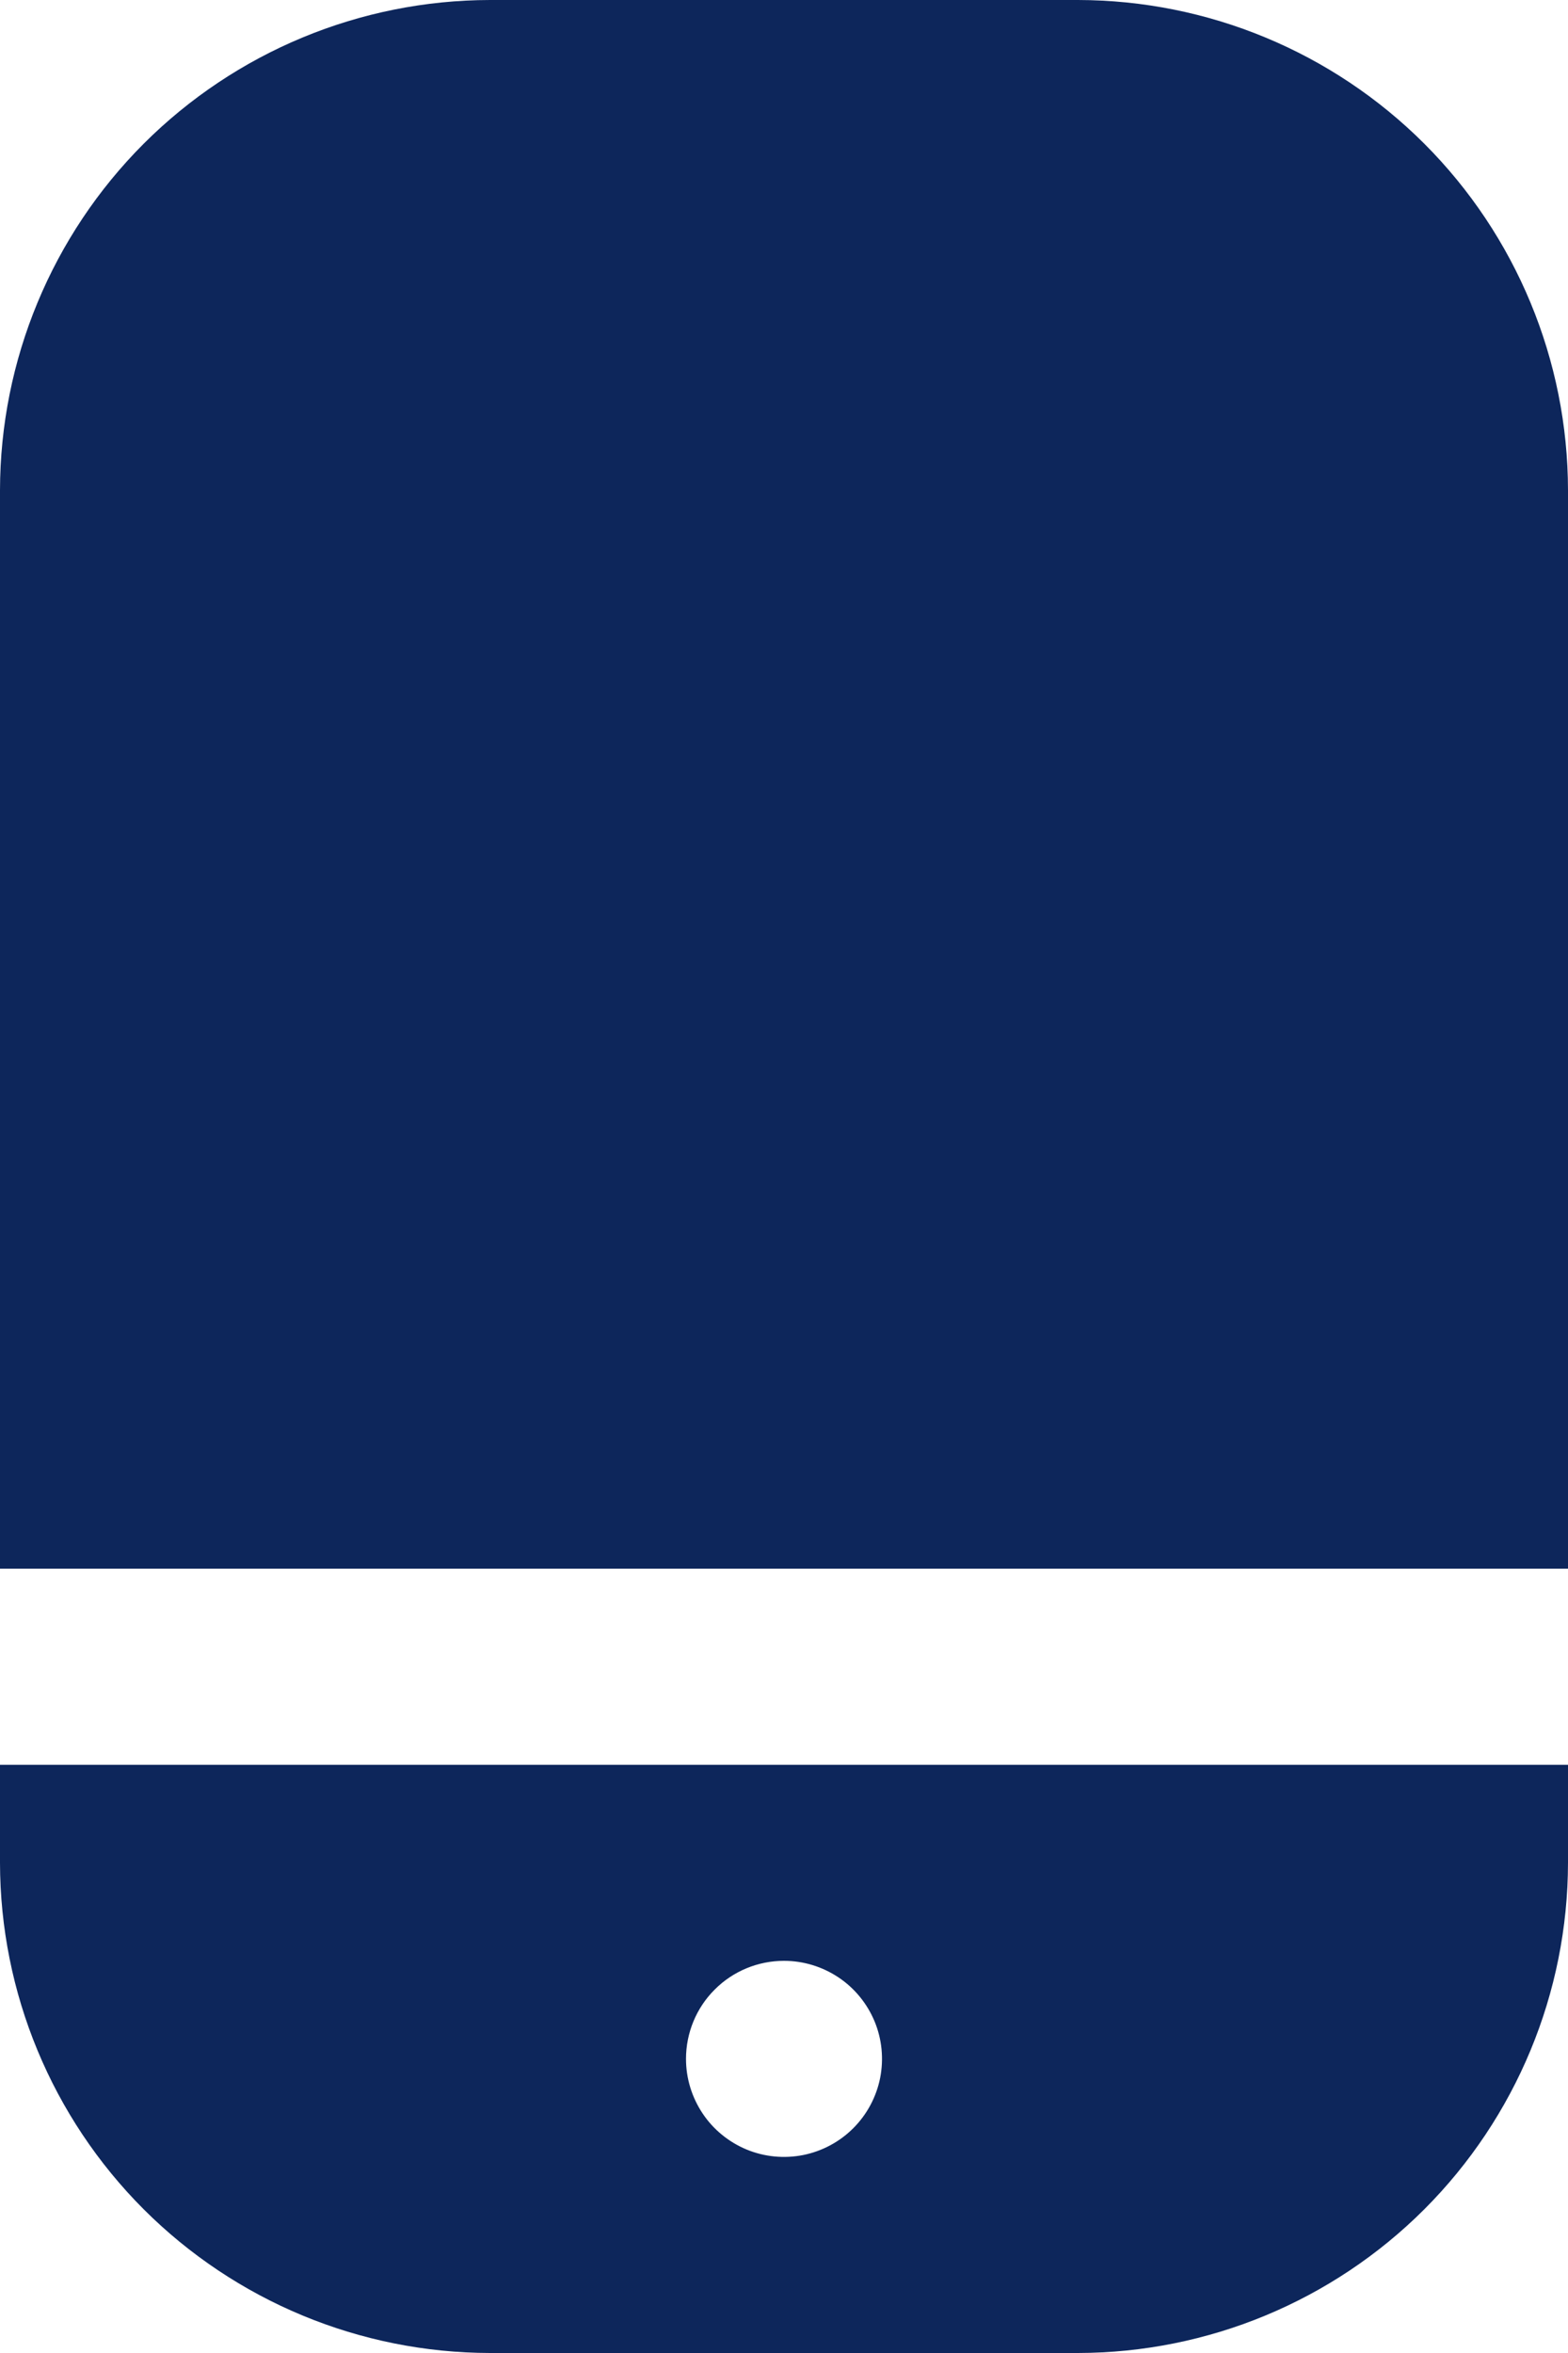
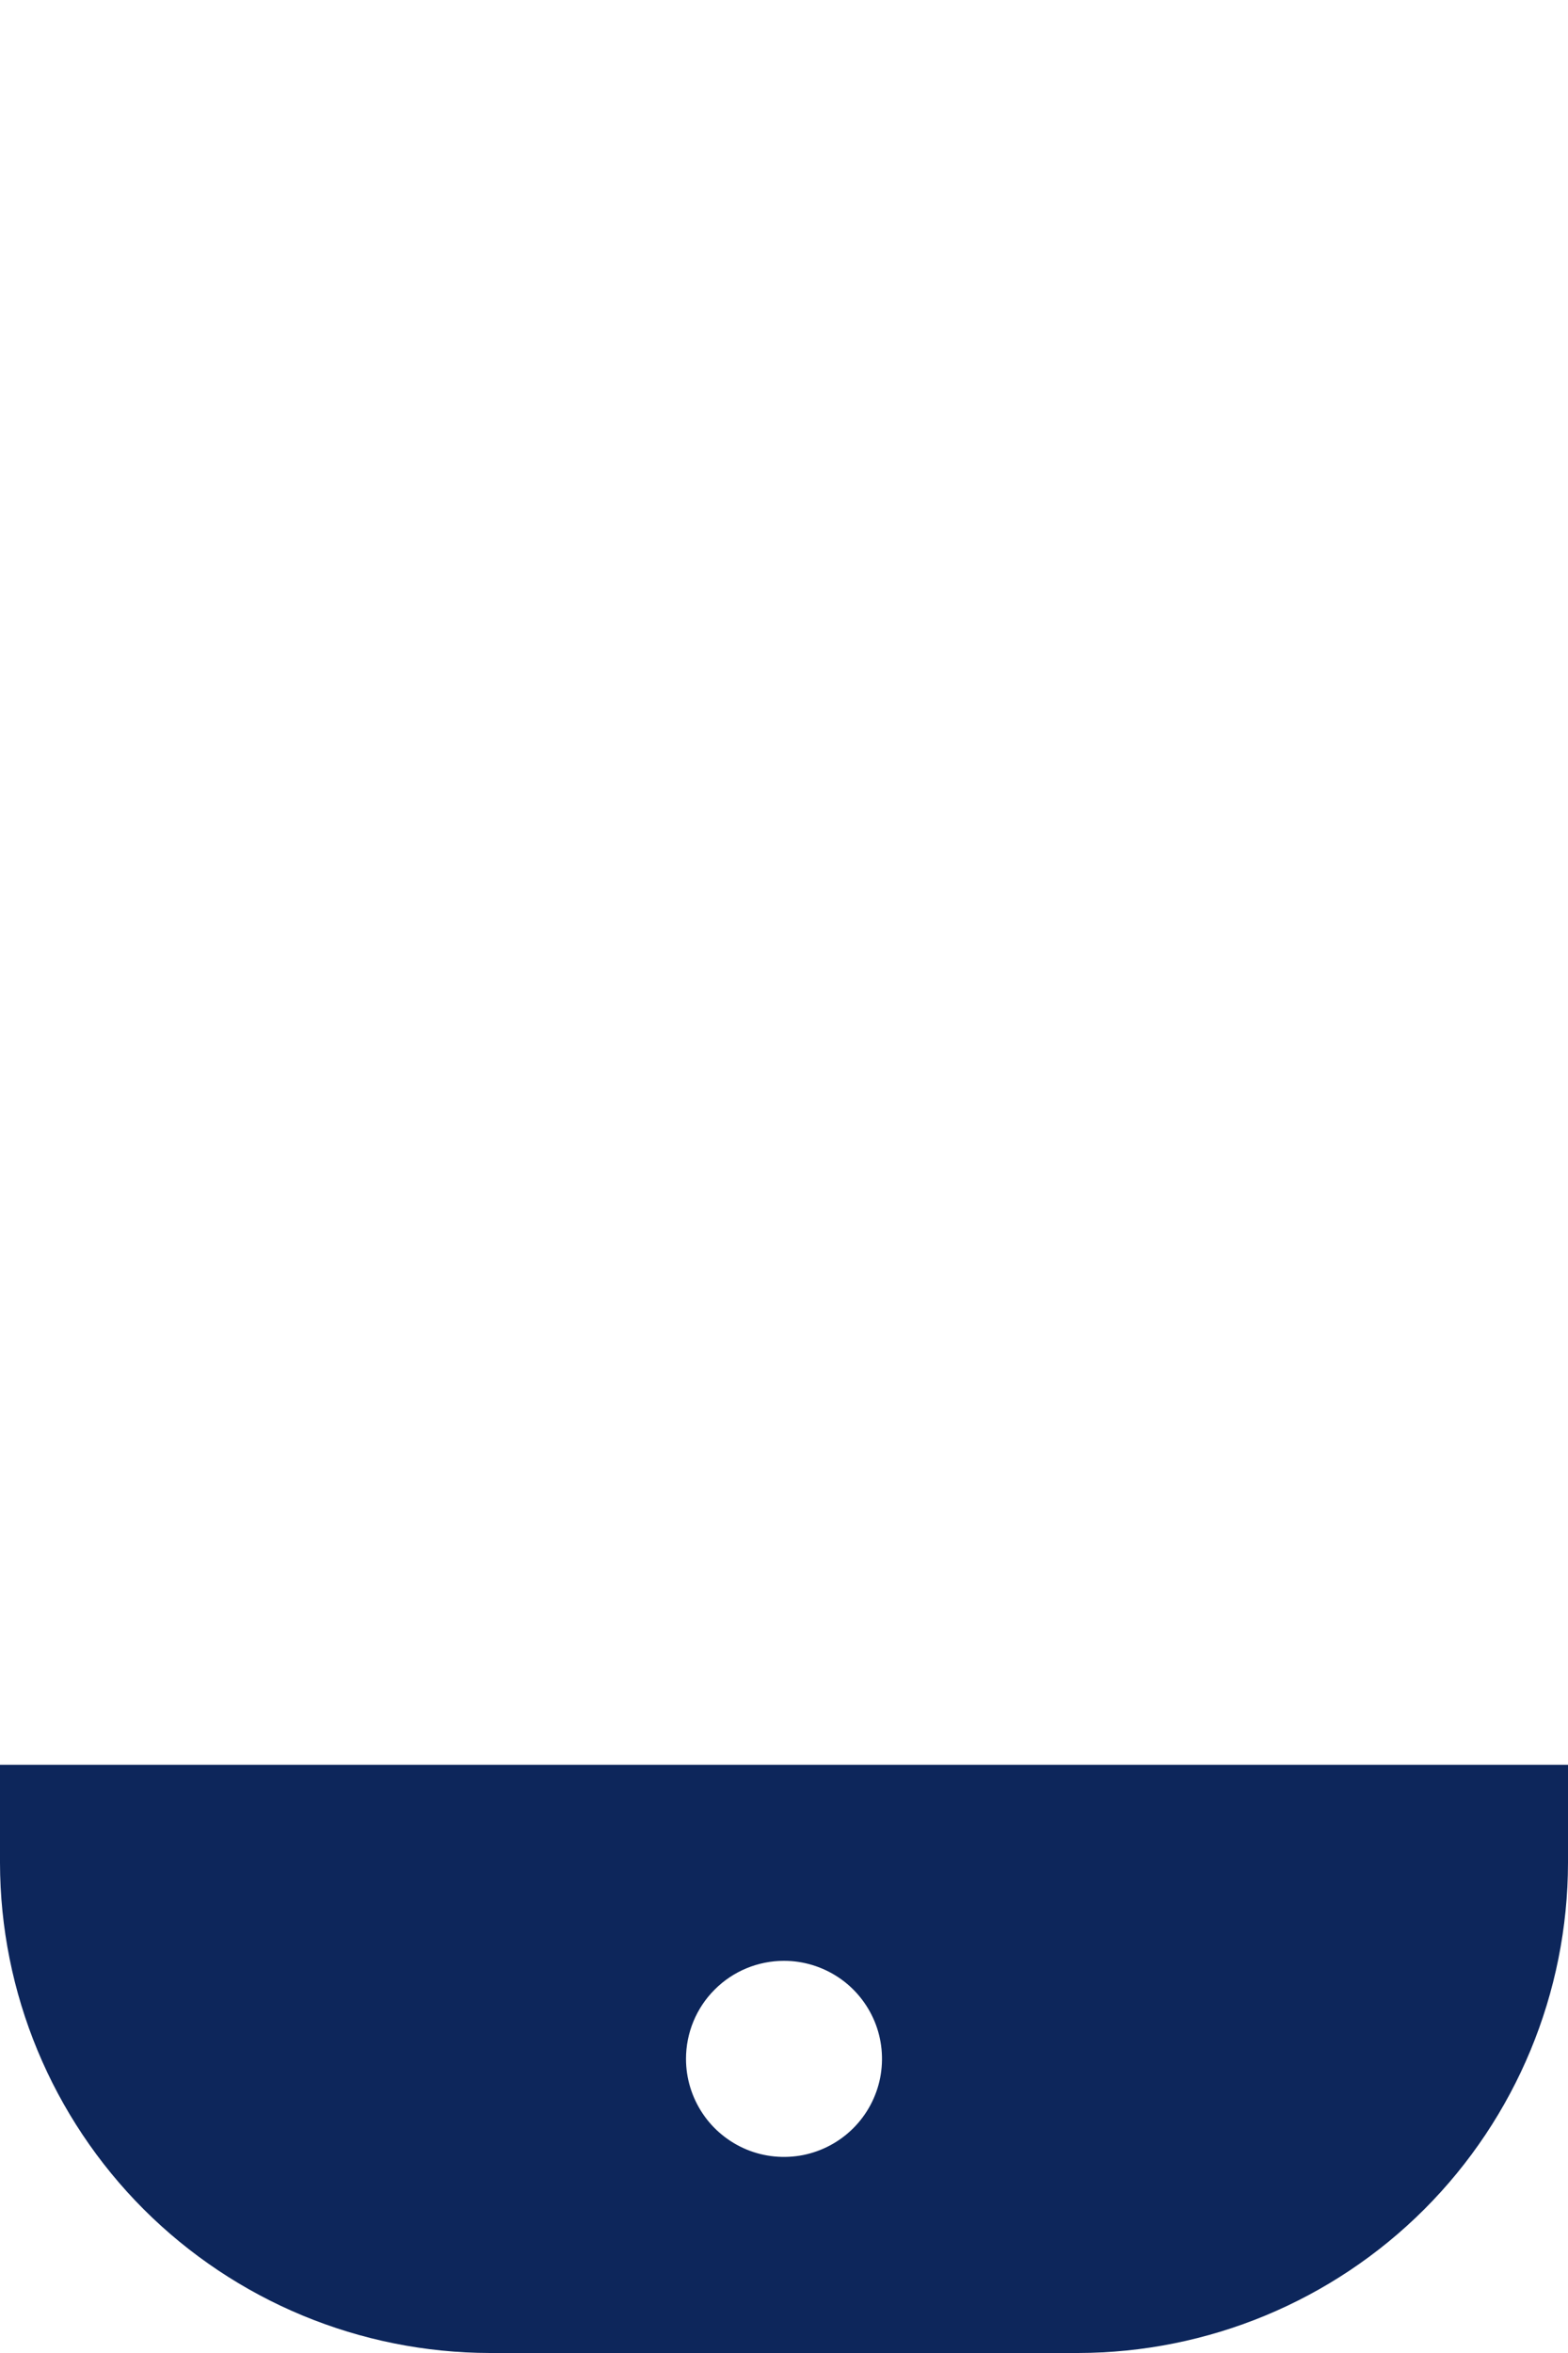
<svg xmlns="http://www.w3.org/2000/svg" width="16" height="24" viewBox="0 0 16 24" fill="none">
-   <path d="M11 0H5C3.674 0.002 2.404 0.529 1.466 1.466C0.529 2.404 0.002 3.674 0 5V16H16V5C15.998 3.674 15.471 2.404 14.534 1.466C13.596 0.529 12.326 0.002 11 0V0Z" fill="#0D265B" />
  <path d="M0 19C0.002 20.326 0.529 21.596 1.466 22.534C2.404 23.471 3.674 23.998 5 24H11C12.326 23.998 13.596 23.471 14.534 22.534C15.471 21.596 15.998 20.326 16 19V18H0V19ZM8 20C8.198 20 8.391 20.059 8.556 20.169C8.72 20.278 8.848 20.435 8.924 20.617C9 20.8 9.019 21.001 8.981 21.195C8.942 21.389 8.847 21.567 8.707 21.707C8.567 21.847 8.389 21.942 8.195 21.981C8.001 22.019 7.8 22 7.617 21.924C7.435 21.848 7.278 21.72 7.169 21.556C7.059 21.391 7 21.198 7 21C7 20.735 7.105 20.48 7.293 20.293C7.48 20.105 7.735 20 8 20Z" fill="#0D265B" />
</svg>